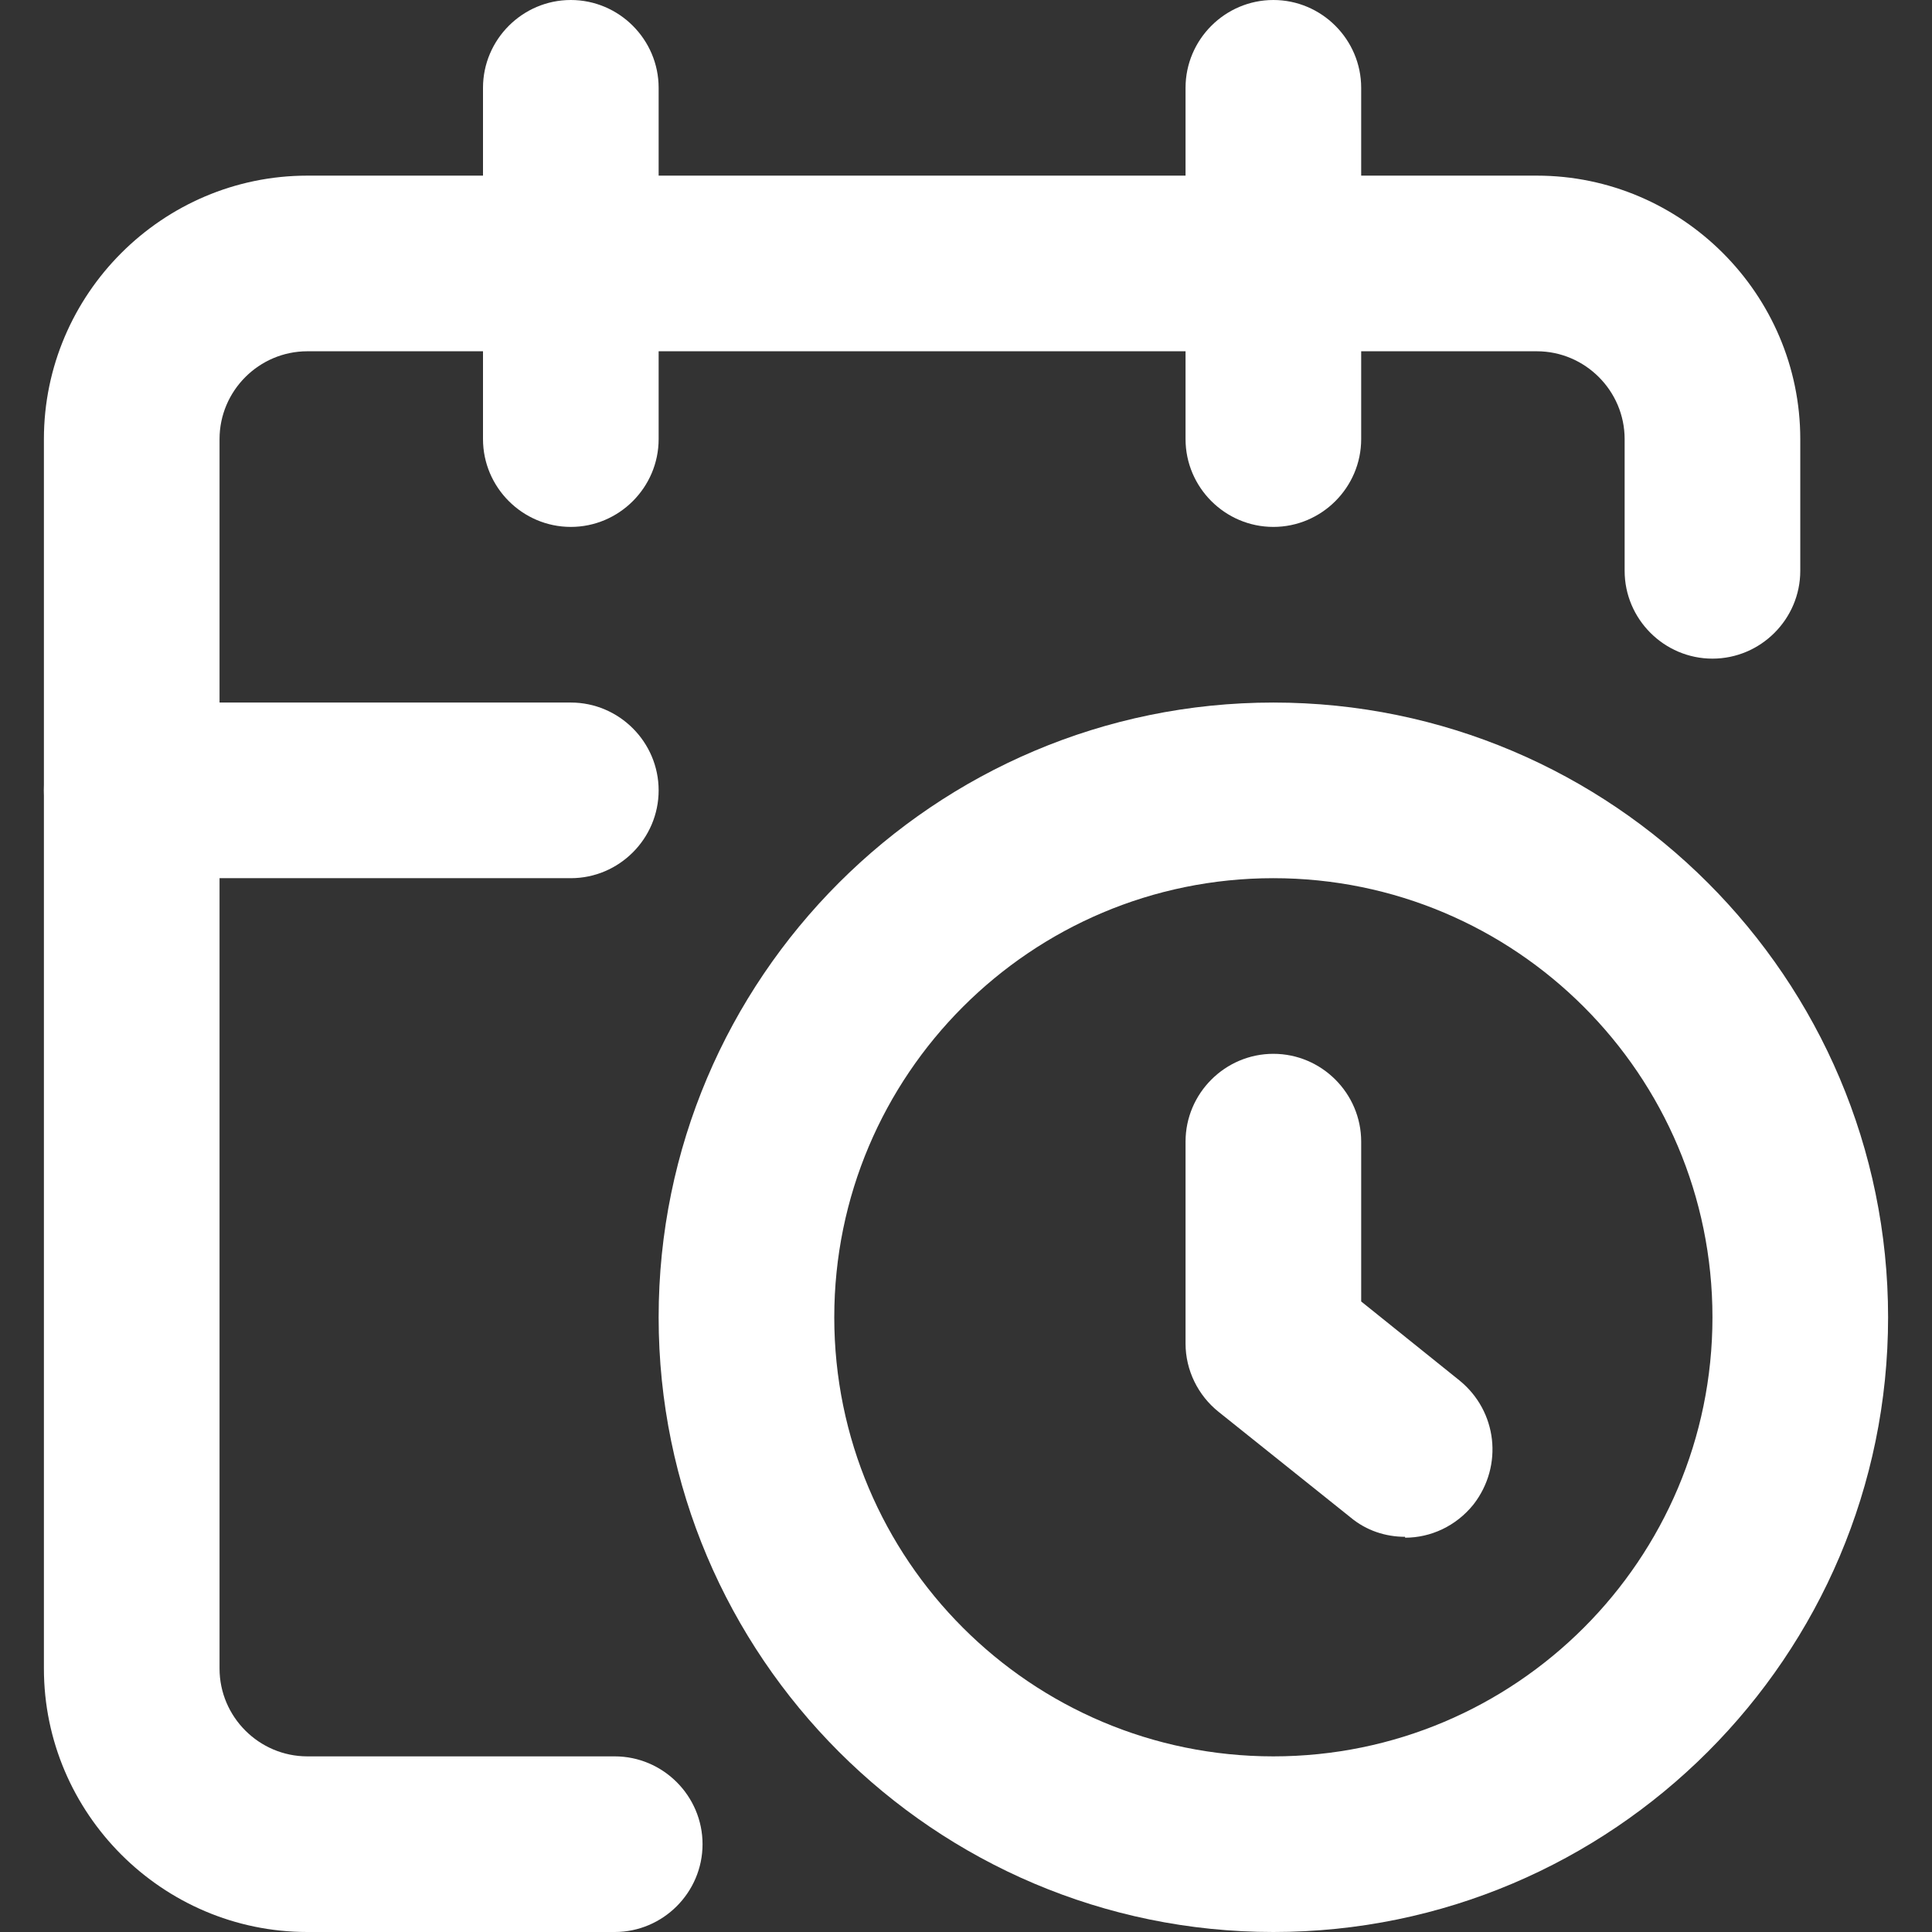
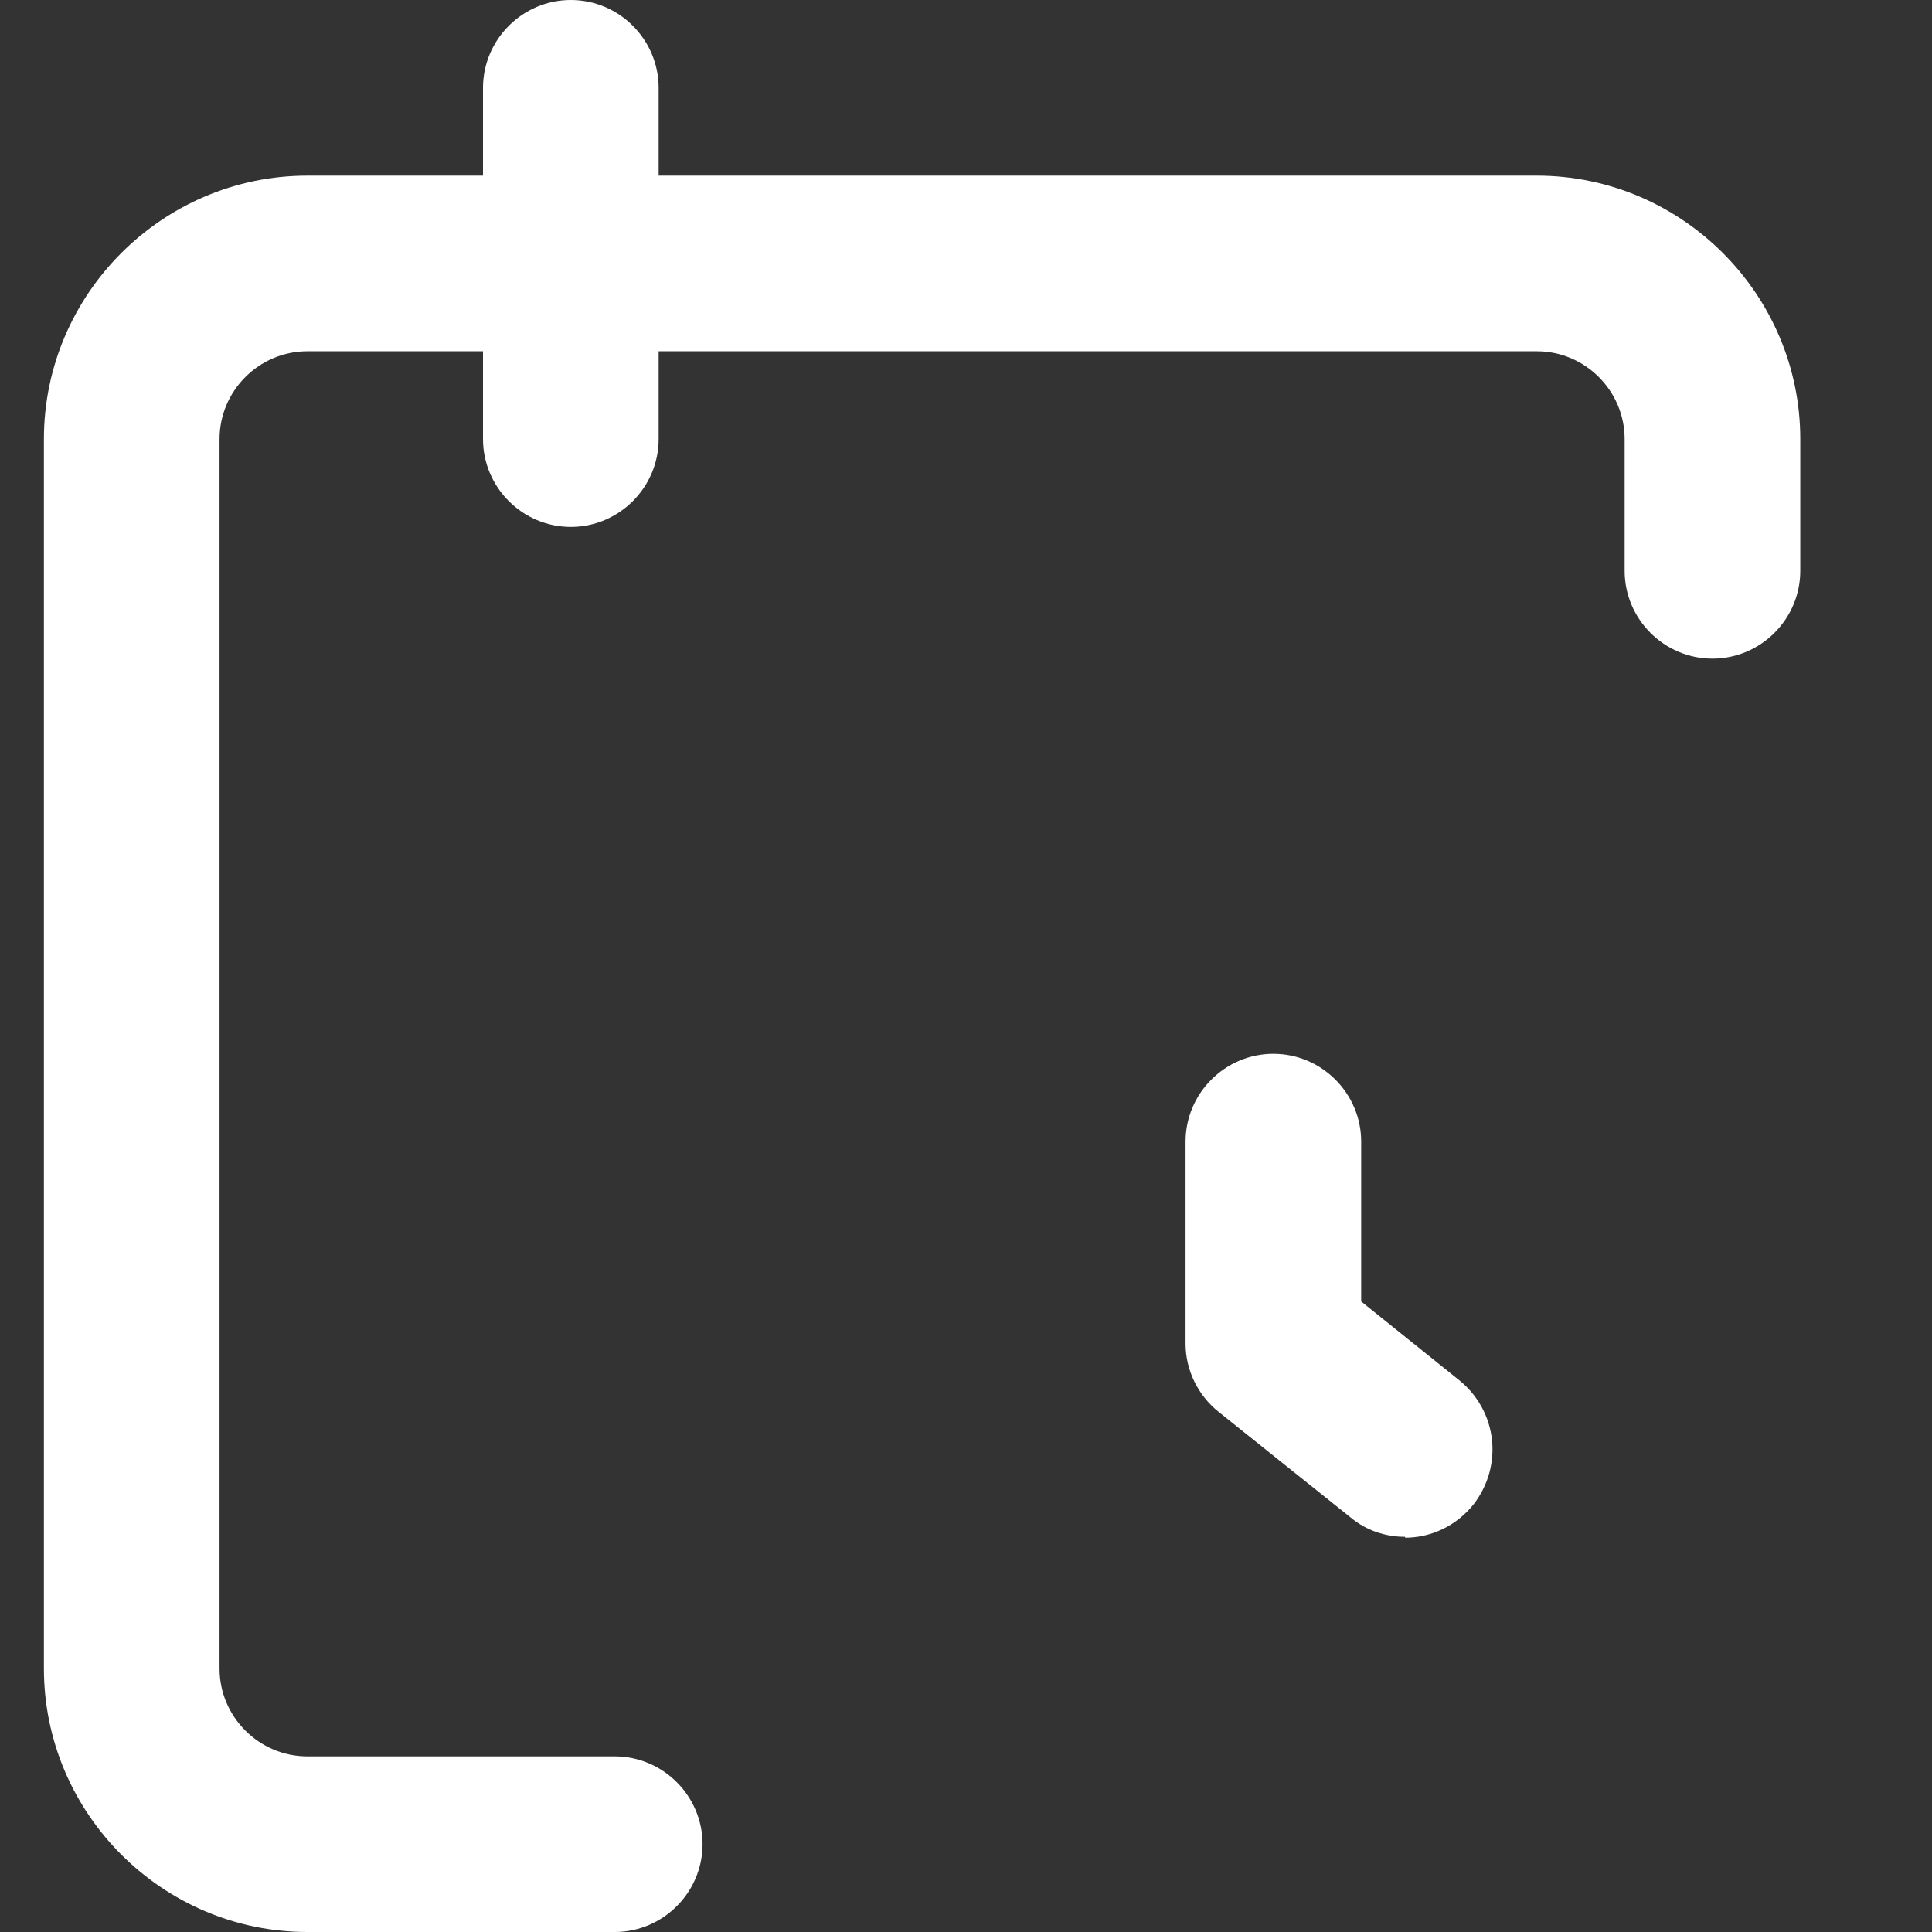
<svg xmlns="http://www.w3.org/2000/svg" id="Layer_1" viewBox="0 0 22 22">
  <rect x="0" y="0" width="22" height="22" fill="#333333" stroke="none" />
  <defs>
    <style>
      .cls-1 {
        fill: #fff;
      }
    </style>
  </defs>
  <path class="cls-1" d="M7,22h-3.5c-1.65,0-3-1.35-3-3V5c0-1.65,1.35-3,3-3h14c1.65,0,3,1.35,3,3v1.5c0,.55-.45,1-1,1s-1-.45-1-1v-1.5c0-.55-.45-1-1-1H3.5c-.55,0-1,.45-1,1v14c0,.55.45,1,1,1h3.5c.55,0,1,.45,1,1s-.45,1-1,1Z" />
-   <path class="cls-1" d="M14.5,6c-.55,0-1-.45-1-1V1c0-.55.45-1,1-1s1,.45,1,1v4c0,.55-.45,1-1,1Z" />
  <path class="cls-1" d="M6.5,6c-.55,0-1-.45-1-1V1c0-.55.45-1,1-1s1,.45,1,1v4c0,.55-.45,1-1,1Z" />
-   <path class="cls-1" d="M6.5,10H1.5c-.55,0-1-.45-1-1s.45-1,1-1h5c.55,0,1,.45,1,1s-.45,1-1,1Z" />
  <path class="cls-1" d="M16,17.5c-.22,0-.44-.07-.62-.22l-1.5-1.2c-.24-.19-.38-.48-.38-.78v-2.3c0-.55.45-1,1-1s1,.45,1,1v1.82l1.12.9c.43.35.5.97.16,1.41-.2.25-.49.38-.78.38Z" />
-   <path class="cls-1" d="M14.5,22c-3.86,0-7-3.14-7-7s3.14-7,7-7,7,3.14,7,7-3.14,7-7,7ZM14.5,10c-2.76,0-5,2.24-5,5s2.24,5,5,5,5-2.24,5-5-2.24-5-5-5Z" />
</svg>